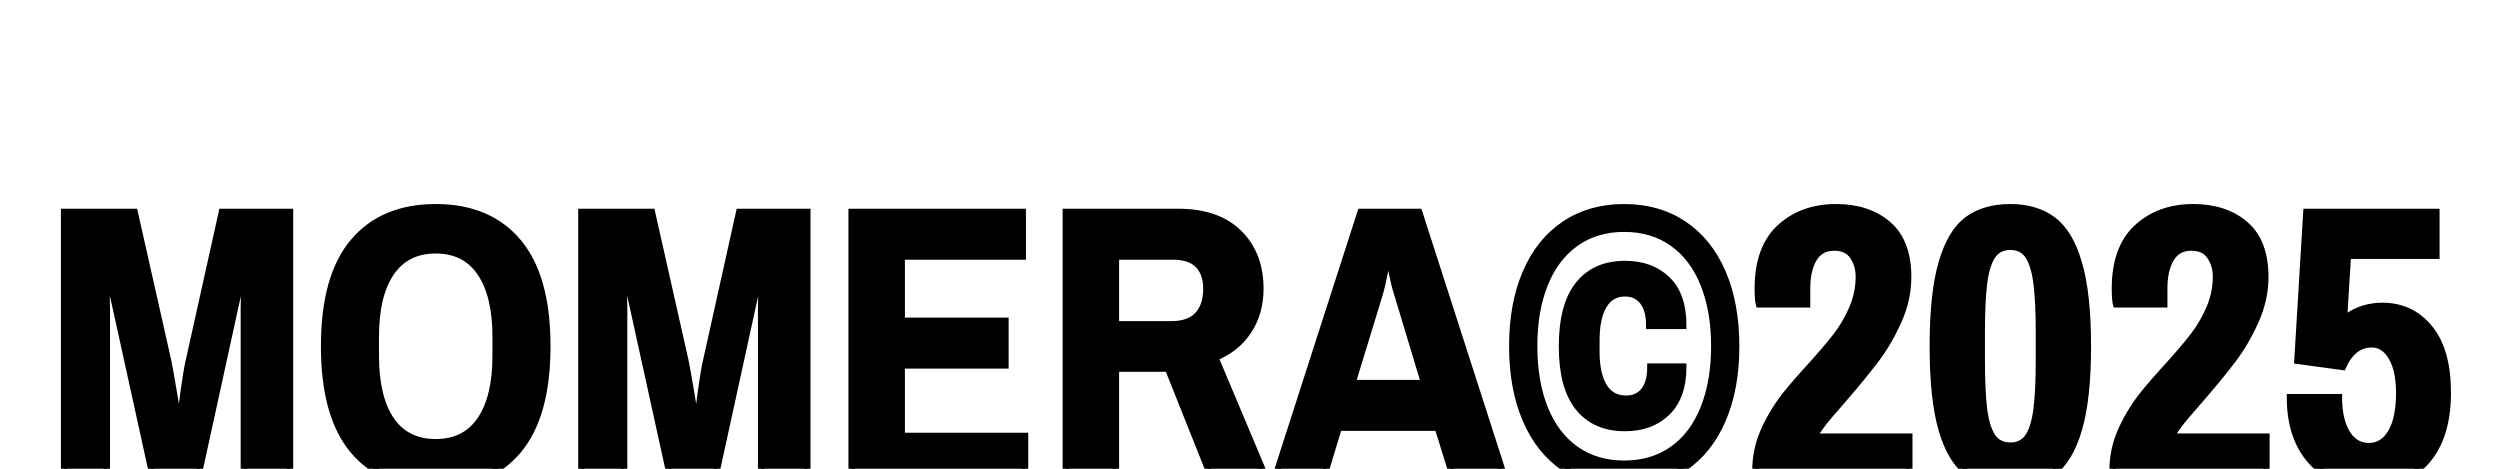
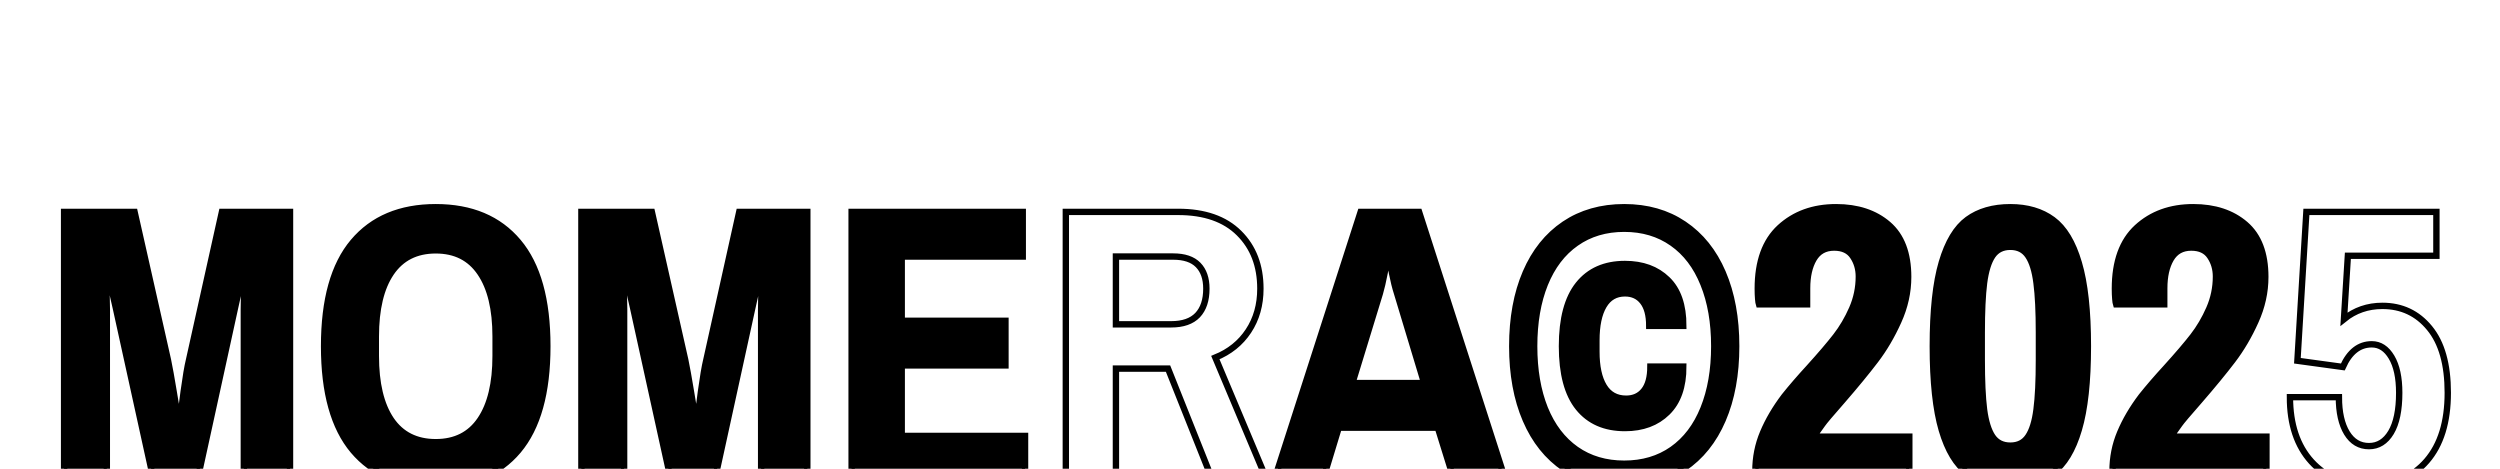
<svg xmlns="http://www.w3.org/2000/svg" version="1.0" preserveAspectRatio="xMidYMid meet" height="288" viewBox="0 0 1152 216" zoomAndPan="magnify" width="1536">
  <defs>
    <g />
  </defs>
  <path stroke-miterlimit="4" stroke-opacity="1" stroke-width="3.75" stroke="#000000" d="M 122.677 79.697 L 164.199 79.697 L 183.856 166.907 C 184.76 171.223 185.904 177.587 187.293 186.004 C 188.682 194.377 189.606 199.937 190.056 202.679 L 191.015 202.679 C 191.314 199.747 192.029 194.022 193.153 185.495 C 194.317 176.968 195.371 170.773 196.31 166.907 L 215.687 79.697 L 255.801 79.697 L 255.801 238.002 L 228.59 238.002 L 228.59 137.159 C 228.59 132.538 228.74 127.658 229.04 122.513 C 229.38 117.367 229.619 113.781 229.769 111.752 L 228.815 111.752 L 223.295 136.71 L 201.155 238.002 L 175.519 238.002 L 153.154 136.26 L 147.579 111.752 L 146.675 111.752 C 146.825 113.781 147.05 117.402 147.355 122.627 C 147.689 127.848 147.859 132.688 147.859 137.159 L 147.859 238.002 L 122.677 238.002 Z M 341.687 240.759 C 320.766 240.759 304.561 233.961 293.066 220.368 C 281.612 206.736 275.887 186.229 275.887 158.849 C 275.887 131.469 281.612 110.983 293.066 97.386 C 304.561 83.753 320.766 76.939 341.687 76.939 C 362.603 76.939 378.793 83.753 390.248 97.386 C 401.702 110.983 407.427 131.469 407.427 158.849 C 407.427 186.229 401.702 206.736 390.248 220.368 C 378.793 233.961 362.603 240.759 341.687 240.759 Z M 341.687 215.408 C 353.216 215.408 361.968 210.997 367.938 202.17 C 373.947 193.308 376.95 180.784 376.95 164.594 L 376.95 153.105 C 376.95 136.954 373.947 124.466 367.938 115.639 C 361.968 106.777 353.216 102.346 341.687 102.346 C 330.118 102.346 321.331 106.777 315.321 115.639 C 309.352 124.466 306.364 136.954 306.364 153.105 L 306.364 164.594 C 306.364 180.784 309.352 193.308 315.321 202.17 C 321.331 210.997 330.118 215.408 341.687 215.408 Z M 427.499 79.697 L 469.016 79.697 L 488.678 166.907 C 489.582 171.223 490.726 177.587 492.114 186.004 C 493.503 194.377 494.427 199.937 494.877 202.679 L 495.836 202.679 C 496.136 199.747 496.85 194.022 497.974 185.495 C 499.138 176.968 500.192 170.773 501.131 166.907 L 520.508 79.697 L 560.622 79.697 L 560.622 238.002 L 533.412 238.002 L 533.412 137.159 C 533.412 132.538 533.562 127.658 533.861 122.513 C 534.196 117.367 534.441 113.781 534.591 111.752 L 533.636 111.752 L 528.112 136.71 L 505.972 238.002 L 480.34 238.002 L 457.976 136.26 L 452.401 111.752 L 451.497 111.752 C 451.646 113.781 451.871 117.402 452.176 122.627 C 452.511 127.848 452.68 132.688 452.68 137.159 L 452.68 238.002 L 427.499 238.002 Z M 586.733 79.697 L 687.576 79.697 L 687.576 106.008 L 616.256 106.008 L 616.256 143.863 L 677.38 143.863 L 677.38 170.174 L 616.256 170.174 L 616.256 211.691 L 688.929 211.691 L 688.929 238.002 L 586.733 238.002 Z M 712.957 79.697 L 779.147 79.697 C 794.698 79.697 806.662 83.868 815.034 92.205 C 823.412 100.503 827.598 111.413 827.598 124.935 C 827.598 134.477 825.25 142.794 820.554 149.892 C 815.898 156.951 809.399 162.171 801.062 165.553 L 831.539 238.002 L 799.488 238.002 L 773.177 172.032 L 742.476 172.032 L 742.476 238.002 L 712.957 238.002 Z M 775.036 145.946 C 781.949 145.946 787.13 144.143 790.587 140.541 C 794.038 136.894 795.767 131.694 795.767 124.935 C 795.767 118.926 794.153 114.27 790.921 110.963 C 787.694 107.656 782.774 106.008 776.165 106.008 L 742.476 106.008 L 742.476 145.946 Z M 886.684 79.697 L 921.107 79.697 L 972.091 238.002 L 941.838 238.002 L 932.147 206.845 L 873.785 206.845 L 864.319 238.002 L 835.7 238.002 Z M 924.089 180.539 L 908.149 127.693 C 907.06 124.316 906.046 120.24 905.107 115.469 C 904.203 110.698 903.678 107.621 903.528 106.232 L 902.629 106.232 C 902.324 107.771 901.705 110.963 900.766 115.809 C 899.832 120.654 898.907 124.616 898.008 127.693 L 881.838 180.539 Z M 1041.992 240.759 C 1028.469 240.759 1016.735 237.417 1006.784 230.734 C 996.868 224.05 989.26 214.543 983.965 202.225 C 978.67 189.906 976.022 175.449 976.022 158.849 C 976.022 142.249 978.67 127.788 983.965 115.469 C 989.26 103.15 996.868 93.649 1006.784 86.965 C 1016.735 80.281 1028.469 76.939 1041.992 76.939 C 1055.514 76.939 1067.229 80.281 1077.144 86.965 C 1087.095 93.649 1094.723 103.15 1100.019 115.469 C 1105.314 127.788 1107.961 142.249 1107.961 158.849 C 1107.961 175.449 1105.314 189.906 1100.019 202.225 C 1094.723 214.543 1087.095 224.05 1077.144 230.734 C 1067.229 237.417 1055.514 240.759 1041.992 240.759 Z M 1041.992 228.086 C 1052.922 228.086 1062.383 225.289 1070.386 219.689 C 1078.383 214.059 1084.488 206.021 1088.694 195.581 C 1092.94 185.1 1095.058 172.856 1095.058 158.849 C 1095.058 144.842 1092.94 132.613 1088.694 122.173 C 1084.488 111.697 1078.383 103.66 1070.386 98.065 C 1062.383 92.43 1052.922 89.613 1041.992 89.613 C 1031.062 89.613 1021.6 92.43 1013.598 98.065 C 1005.6 103.66 999.476 111.697 995.234 122.173 C 991.028 132.613 988.925 144.842 988.925 158.849 C 988.925 172.856 991.028 185.1 995.234 195.581 C 999.476 206.021 1005.6 214.059 1013.598 219.689 C 1021.6 225.289 1031.062 228.086 1041.992 228.086 Z M 1042.441 207.07 C 1030.612 207.07 1021.465 203.074 1015.006 195.071 C 1008.547 187.073 1005.315 175 1005.315 158.849 C 1005.315 142.699 1008.547 130.585 1015.006 122.513 C 1021.465 114.44 1030.612 110.399 1042.441 110.399 C 1052.772 110.399 1061.069 113.441 1067.343 119.525 C 1073.653 125.575 1076.805 134.681 1076.805 146.85 L 1056.753 146.85 C 1056.753 140.541 1055.474 135.77 1052.922 132.538 C 1050.404 129.311 1046.912 127.693 1042.441 127.693 C 1036.921 127.693 1032.735 130.116 1029.878 134.961 C 1027.025 139.807 1025.597 146.625 1025.597 155.412 L 1025.597 162.061 C 1025.597 170.848 1027.06 177.667 1029.993 182.508 C 1032.92 187.353 1037.296 189.776 1043.121 189.776 C 1047.587 189.776 1051.078 188.197 1053.596 185.045 C 1056.149 181.888 1057.428 177.158 1057.428 170.848 L 1076.805 170.848 C 1076.805 182.678 1073.653 191.674 1067.343 197.834 C 1061.069 203.993 1052.772 207.07 1042.441 207.07 Z M 1119.281 232.477 C 1119.281 224.479 1120.785 216.911 1123.792 209.778 C 1126.794 202.604 1130.98 195.466 1136.35 188.367 C 1140.522 183.147 1145.367 177.532 1150.887 171.523 C 1157.686 164.015 1162.961 157.835 1166.718 152.99 C 1170.474 148.144 1173.666 142.719 1176.294 136.71 C 1178.921 130.7 1180.24 124.391 1180.24 117.782 C 1180.24 113.311 1179.071 109.35 1176.743 105.893 C 1174.456 102.436 1170.754 100.712 1165.649 100.712 C 1160.278 100.712 1156.277 102.945 1153.65 107.416 C 1151.057 111.847 1149.758 117.612 1149.758 124.711 L 1149.758 134.172 L 1121.369 134.172 C 1121.219 133.722 1121.069 132.653 1120.914 130.965 C 1120.765 129.236 1120.69 127.228 1120.69 124.935 C 1120.69 108.935 1125.031 96.936 1133.703 88.938 C 1142.42 80.936 1153.46 76.939 1166.832 76.939 C 1179.451 76.939 1189.682 80.316 1197.534 87.075 C 1205.382 93.839 1209.309 104.149 1209.309 118.007 C 1209.309 126.943 1207.375 135.675 1203.504 144.203 C 1199.672 152.725 1195.167 160.388 1189.986 167.187 C 1184.841 173.946 1178.342 181.853 1170.494 190.905 C 1163.73 198.603 1159.824 203.224 1158.775 204.762 C 1156.447 207.84 1154.828 210.302 1153.929 212.141 L 1209.983 212.141 L 1209.983 238.002 L 1119.281 238.002 Z M 1269.519 240.759 C 1259.378 240.759 1250.981 238.337 1244.337 233.491 C 1237.728 228.65 1232.657 220.233 1229.126 208.254 C 1225.594 196.235 1223.83 179.77 1223.83 158.849 C 1223.83 137.928 1225.594 121.478 1229.126 109.499 C 1232.657 97.48 1237.728 89.048 1244.337 84.203 C 1250.981 79.357 1259.378 76.939 1269.519 76.939 C 1279.509 76.939 1287.847 79.397 1294.531 84.317 C 1301.215 89.238 1306.325 97.705 1309.852 109.724 C 1313.423 121.703 1315.207 138.078 1315.207 158.849 C 1315.207 179.615 1313.423 196.01 1309.852 208.029 C 1306.325 220.008 1301.215 228.461 1294.531 233.381 C 1287.847 238.302 1279.509 240.759 1269.519 240.759 Z M 1269.519 217.436 C 1274.134 217.436 1277.631 215.672 1279.994 212.141 C 1282.397 208.614 1284.05 203.279 1284.954 196.145 C 1285.894 188.972 1286.363 179.226 1286.363 166.907 L 1286.363 150.792 C 1286.363 138.473 1285.894 128.747 1284.954 121.613 C 1284.05 114.44 1282.397 109.085 1279.994 105.553 C 1277.631 102.026 1274.134 100.258 1269.519 100.258 C 1264.898 100.258 1261.386 102.026 1258.983 105.553 C 1256.615 109.085 1254.962 114.44 1254.023 121.613 C 1253.124 128.747 1252.674 138.473 1252.674 150.792 L 1252.674 166.907 C 1252.674 179.226 1253.124 188.972 1254.023 196.145 C 1254.962 203.279 1256.615 208.614 1258.983 212.141 C 1261.386 215.672 1264.898 217.436 1269.519 217.436 Z M 1329.729 232.477 C 1329.729 224.479 1331.227 216.911 1334.234 209.778 C 1337.237 202.604 1341.428 195.466 1346.798 188.367 C 1350.964 183.147 1355.81 177.532 1361.33 171.523 C 1368.128 164.015 1373.404 157.835 1377.16 152.99 C 1380.917 148.144 1384.109 142.719 1386.736 136.71 C 1389.369 130.7 1390.683 124.391 1390.683 117.782 C 1390.683 113.311 1389.519 109.35 1387.191 105.893 C 1384.898 102.436 1381.201 100.712 1376.091 100.712 C 1370.721 100.712 1366.72 102.945 1364.092 107.416 C 1361.499 111.847 1360.206 117.612 1360.206 124.711 L 1360.206 134.172 L 1331.812 134.172 C 1331.662 133.722 1331.512 132.653 1331.362 130.965 C 1331.212 129.236 1331.137 127.228 1331.137 124.935 C 1331.137 108.935 1335.473 96.936 1344.15 88.938 C 1352.862 80.936 1363.902 76.939 1377.275 76.939 C 1389.894 76.939 1400.129 80.316 1407.977 87.075 C 1415.825 93.839 1419.751 104.149 1419.751 118.007 C 1419.751 126.943 1417.818 135.675 1413.947 144.203 C 1410.12 152.725 1405.609 160.388 1400.429 167.187 C 1395.284 173.946 1388.785 181.853 1380.937 190.905 C 1374.178 198.603 1370.271 203.224 1369.217 204.762 C 1366.89 207.84 1365.276 210.302 1364.372 212.141 L 1420.426 212.141 L 1420.426 238.002 L 1329.729 238.002 Z M 1480.86 240.759 C 1466.703 240.759 1455.399 236.124 1446.946 226.847 C 1438.499 217.531 1434.273 204.877 1434.273 188.877 L 1463.117 188.877 C 1463.117 197.779 1464.695 204.817 1467.847 210.003 C 1471.004 215.148 1475.34 217.72 1480.86 217.72 C 1486.27 217.72 1490.591 215.033 1493.818 209.663 C 1497.051 204.253 1498.664 196.46 1498.664 186.284 C 1498.664 177.382 1497.16 170.399 1494.158 165.328 C 1491.151 160.258 1487.264 157.72 1482.499 157.72 C 1475.096 157.72 1469.406 162.171 1465.424 171.073 L 1438.669 167.411 L 1443.964 79.697 L 1520.579 79.697 L 1520.579 105.553 L 1468.412 105.553 L 1466.104 142.904 C 1472.563 137.684 1480.111 135.076 1488.748 135.076 C 1500.128 135.076 1509.389 139.432 1516.523 148.144 C 1523.696 156.821 1527.283 169.535 1527.283 186.284 C 1527.283 203.523 1523.152 216.911 1514.889 226.452 C 1506.662 235.989 1495.322 240.759 1480.86 240.759 Z M 1480.86 240.759" stroke-linejoin="miter" fill="none" transform="matrix(0.782, 0, 0, 0.782, -66.398, 35.317)" stroke-linecap="butt" />
  <g fill-opacity="1" fill="#000000">
    <g transform="translate(19.972, 221.424)">
      <g>
        <path d="M 9.562 -123.781 L 42.047 -123.781 L 57.375 -55.578 C 58.102 -52.203 59.004 -47.238 60.078 -40.688 C 61.16 -34.133 61.883 -29.773 62.25 -27.609 L 62.969 -27.609 C 63.207 -29.891 63.781 -34.367 64.688 -41.047 C 65.594 -47.723 66.406 -52.566 67.125 -55.578 L 82.281 -123.781 L 113.672 -123.781 L 113.672 0 L 92.391 0 L 92.391 -78.844 C 92.391 -82.457 92.508 -86.281 92.75 -90.312 C 92.988 -94.344 93.164 -97.141 93.281 -98.703 L 92.562 -98.703 L 88.234 -79.219 L 70.906 0 L 50.891 0 L 33.375 -79.578 L 29.047 -98.703 L 28.328 -98.703 C 28.453 -97.141 28.633 -94.312 28.875 -90.219 C 29.113 -86.125 29.234 -82.332 29.234 -78.844 L 29.234 0 L 9.562 0 Z M 9.562 -123.781" />
      </g>
    </g>
  </g>
  <g fill-opacity="1" fill="#000000">
    <g transform="translate(143.212, 221.424)">
      <g>
        <path d="M 57.562 2.172 C 41.195 2.172 28.535 -3.148 19.578 -13.797 C 10.617 -24.441 6.141 -40.473 6.141 -61.891 C 6.141 -83.305 10.617 -99.336 19.578 -109.984 C 28.535 -120.629 41.195 -125.953 57.562 -125.953 C 73.914 -125.953 86.57 -120.629 95.531 -109.984 C 104.5 -99.336 108.984 -83.305 108.984 -61.891 C 108.984 -40.473 104.5 -24.441 95.531 -13.797 C 86.57 -3.148 73.914 2.172 57.562 2.172 Z M 57.562 -17.688 C 66.582 -17.688 73.438 -21.145 78.125 -28.062 C 82.82 -34.977 85.172 -44.75 85.172 -57.375 L 85.172 -66.406 C 85.172 -79.031 82.82 -88.801 78.125 -95.719 C 73.438 -102.633 66.582 -106.094 57.562 -106.094 C 48.539 -106.094 41.68 -102.633 36.984 -95.719 C 32.297 -88.801 29.953 -79.031 29.953 -66.406 L 29.953 -57.375 C 29.953 -44.75 32.297 -34.977 36.984 -28.062 C 41.68 -21.145 48.539 -17.688 57.562 -17.688 Z M 57.562 -17.688" />
      </g>
    </g>
  </g>
  <g fill-opacity="1" fill="#000000">
    <g transform="translate(258.331, 221.424)">
      <g>
        <path d="M 9.562 -123.781 L 42.047 -123.781 L 57.375 -55.578 C 58.102 -52.203 59.004 -47.238 60.078 -40.688 C 61.16 -34.133 61.883 -29.773 62.25 -27.609 L 62.969 -27.609 C 63.207 -29.891 63.781 -34.367 64.688 -41.047 C 65.594 -47.723 66.406 -52.566 67.125 -55.578 L 82.281 -123.781 L 113.672 -123.781 L 113.672 0 L 92.391 0 L 92.391 -78.844 C 92.391 -82.457 92.508 -86.281 92.75 -90.312 C 92.988 -94.344 93.164 -97.141 93.281 -98.703 L 92.562 -98.703 L 88.234 -79.219 L 70.906 0 L 50.891 0 L 33.375 -79.578 L 29.047 -98.703 L 28.328 -98.703 C 28.453 -97.141 28.633 -94.312 28.875 -90.219 C 29.113 -86.125 29.234 -82.332 29.234 -78.844 L 29.234 0 L 9.562 0 Z M 9.562 -123.781" />
      </g>
    </g>
  </g>
  <g fill-opacity="1" fill="#000000">
    <g transform="translate(381.571, 221.424)">
      <g>
        <path d="M 10.828 -123.781 L 89.672 -123.781 L 89.672 -103.203 L 33.922 -103.203 L 33.922 -73.625 L 81.734 -73.625 L 81.734 -53.047 L 33.922 -53.047 L 33.922 -20.562 L 90.766 -20.562 L 90.766 0 L 10.828 0 Z M 10.828 -123.781" />
      </g>
    </g>
  </g>
  <g fill-opacity="1" fill="#000000">
    <g transform="translate(480.271, 221.424)">
      <g>
-         <path d="M 10.828 -123.781 L 62.609 -123.781 C 74.766 -123.781 84.117 -120.531 90.672 -114.031 C 97.223 -107.539 100.5 -99.004 100.5 -88.422 C 100.5 -80.961 98.664 -74.461 95 -68.922 C 91.332 -63.391 86.25 -59.301 79.75 -56.656 L 103.578 0 L 78.484 0 L 57.922 -51.609 L 33.922 -51.609 L 33.922 0 L 10.828 0 Z M 59.359 -72 C 64.773 -72 68.836 -73.41 71.547 -76.234 C 74.254 -79.055 75.609 -83.117 75.609 -88.422 C 75.609 -93.109 74.344 -96.742 71.812 -99.328 C 69.289 -101.91 65.441 -103.203 60.266 -103.203 L 33.922 -103.203 L 33.922 -72 Z M 59.359 -72" />
-       </g>
+         </g>
    </g>
  </g>
  <g fill-opacity="1" fill="#000000">
    <g transform="translate(587.09, 221.424)">
      <g>
        <path d="M 39.875 -123.781 L 66.766 -123.781 L 106.641 0 L 83 0 L 75.422 -24.359 L 29.766 -24.359 L 22.375 0 L 0 0 Z M 69.109 -44.922 L 56.656 -86.25 C 55.812 -88.895 55.031 -92.082 54.312 -95.812 C 53.594 -99.539 53.172 -101.945 53.047 -103.031 L 52.328 -103.031 C 52.086 -101.82 51.602 -99.32 50.875 -95.531 C 50.156 -91.75 49.438 -88.656 48.719 -86.25 L 36.094 -44.922 Z M 69.109 -44.922" />
      </g>
    </g>
  </g>
  <g fill-opacity="1" fill="#000000">
    <g transform="translate(693.91, 221.424)">
      <g>
        <path d="M 54.484 2.172 C 43.898 2.172 34.727 -0.441 26.969 -5.672 C 19.219 -10.91 13.266 -18.344 9.109 -27.969 C 4.961 -37.594 2.891 -48.898 2.891 -61.891 C 2.891 -74.879 4.961 -86.188 9.109 -95.812 C 13.266 -105.438 19.219 -112.863 26.969 -118.094 C 34.727 -123.332 43.898 -125.953 54.484 -125.953 C 65.078 -125.953 74.25 -123.332 82 -118.094 C 89.758 -112.863 95.711 -105.438 99.859 -95.812 C 104.016 -86.188 106.094 -74.879 106.094 -61.891 C 106.094 -48.898 104.016 -37.594 99.859 -27.969 C 95.711 -18.344 89.758 -10.91 82 -5.672 C 74.25 -0.441 65.078 2.172 54.484 2.172 Z M 54.484 -7.766 C 63.023 -7.766 70.422 -9.957 76.672 -14.344 C 82.93 -18.738 87.719 -25.023 91.031 -33.203 C 94.344 -41.379 96 -50.941 96 -61.891 C 96 -72.836 94.344 -82.398 91.031 -90.578 C 87.719 -98.754 82.93 -105.035 76.672 -109.422 C 70.422 -113.816 63.023 -116.016 54.484 -116.016 C 45.953 -116.016 38.555 -113.816 32.297 -109.422 C 26.047 -105.035 21.266 -98.754 17.953 -90.578 C 14.641 -82.398 12.984 -72.836 12.984 -61.891 C 12.984 -50.941 14.641 -41.379 17.953 -33.203 C 21.266 -25.023 26.047 -18.738 32.297 -14.344 C 38.555 -9.957 45.953 -7.766 54.484 -7.766 Z M 54.859 -24.172 C 45.586 -24.172 38.426 -27.297 33.375 -33.547 C 28.32 -39.805 25.797 -49.254 25.797 -61.891 C 25.797 -74.523 28.32 -84 33.375 -90.312 C 38.426 -96.625 45.586 -99.781 54.859 -99.781 C 62.91 -99.781 69.398 -97.406 74.328 -92.656 C 79.266 -87.906 81.734 -80.773 81.734 -71.266 L 66.047 -71.266 C 66.047 -76.203 65.051 -79.93 63.062 -82.453 C 61.07 -84.984 58.336 -86.25 54.859 -86.25 C 50.523 -86.25 47.242 -84.352 45.016 -80.562 C 42.797 -76.77 41.688 -71.445 41.688 -64.594 L 41.688 -59.359 C 41.688 -52.504 42.828 -47.18 45.109 -43.391 C 47.391 -39.609 50.816 -37.719 55.391 -37.719 C 58.879 -37.719 61.613 -38.945 63.594 -41.406 C 65.582 -43.875 66.578 -47.57 66.578 -52.5 L 81.734 -52.5 C 81.734 -43.238 79.266 -36.203 74.328 -31.391 C 69.398 -26.578 62.91 -24.172 54.859 -24.172 Z M 54.859 -24.172" />
      </g>
    </g>
  </g>
  <g fill-opacity="1" fill="#000000">
    <g transform="translate(802.894, 221.424)">
      <g>
        <path d="M 5.953 -4.328 C 5.953 -10.586 7.125 -16.516 9.469 -22.109 C 11.812 -27.703 15.094 -33.266 19.312 -38.797 C 22.551 -42.879 26.336 -47.27 30.672 -51.969 C 35.961 -57.863 40.082 -62.703 43.031 -66.484 C 45.977 -70.273 48.473 -74.516 50.516 -79.203 C 52.566 -83.898 53.594 -88.836 53.594 -94.016 C 53.594 -97.492 52.688 -100.586 50.875 -103.297 C 49.07 -106.004 46.188 -107.359 42.219 -107.359 C 38.008 -107.359 34.879 -105.613 32.828 -102.125 C 30.785 -98.633 29.766 -94.125 29.766 -88.594 L 29.766 -81.203 L 7.578 -81.203 C 7.453 -81.555 7.328 -82.395 7.203 -83.719 C 7.086 -85.039 7.031 -86.609 7.031 -88.422 C 7.031 -100.93 10.426 -110.312 17.219 -116.562 C 24.02 -122.82 32.656 -125.953 43.125 -125.953 C 52.988 -125.953 60.988 -123.301 67.125 -118 C 73.258 -112.707 76.328 -104.648 76.328 -93.828 C 76.328 -86.848 74.82 -80.02 71.812 -73.344 C 68.801 -66.664 65.281 -60.68 61.25 -55.391 C 57.227 -50.098 52.148 -43.906 46.016 -36.812 C 40.723 -30.789 37.656 -27.18 36.812 -25.984 C 35.008 -23.578 33.742 -21.648 33.016 -20.203 L 76.859 -20.203 L 76.859 0 L 5.953 0 Z M 5.953 -4.328" />
      </g>
    </g>
  </g>
  <g fill-opacity="1" fill="#000000">
    <g transform="translate(885.174, 221.424)">
      <g>
        <path d="M 41.141 2.172 C 33.203 2.172 26.645 0.273 21.469 -3.516 C 16.301 -7.305 12.332 -13.891 9.562 -23.266 C 6.789 -32.648 5.406 -45.523 5.406 -61.891 C 5.406 -78.242 6.789 -91.113 9.562 -100.5 C 12.332 -109.883 16.301 -116.473 21.469 -120.266 C 26.645 -124.055 33.203 -125.953 41.141 -125.953 C 48.961 -125.953 55.488 -124.023 60.719 -120.172 C 65.945 -116.316 69.941 -109.695 72.703 -100.312 C 75.473 -90.938 76.859 -78.129 76.859 -61.891 C 76.859 -45.648 75.473 -32.836 72.703 -23.453 C 69.941 -14.066 65.945 -7.445 60.719 -3.594 C 55.488 0.25 48.961 2.172 41.141 2.172 Z M 41.141 -16.062 C 44.742 -16.062 47.477 -17.441 49.344 -20.203 C 51.207 -22.973 52.5 -27.156 53.219 -32.75 C 53.945 -38.344 54.312 -45.953 54.312 -55.578 L 54.312 -68.203 C 54.312 -77.828 53.945 -85.438 53.219 -91.031 C 52.5 -96.625 51.207 -100.801 49.344 -103.562 C 47.477 -106.332 44.742 -107.719 41.141 -107.719 C 37.535 -107.719 34.801 -106.332 32.938 -103.562 C 31.07 -100.801 29.773 -96.625 29.047 -91.031 C 28.328 -85.438 27.969 -77.828 27.969 -68.203 L 27.969 -55.578 C 27.969 -45.953 28.328 -38.344 29.047 -32.75 C 29.773 -27.156 31.07 -22.973 32.938 -20.203 C 34.801 -17.441 37.535 -16.062 41.141 -16.062 Z M 41.141 -16.062" />
      </g>
    </g>
  </g>
  <g fill-opacity="1" fill="#000000">
    <g transform="translate(967.454, 221.424)">
      <g>
        <path d="M 5.953 -4.328 C 5.953 -10.586 7.125 -16.516 9.469 -22.109 C 11.812 -27.703 15.094 -33.266 19.312 -38.797 C 22.551 -42.879 26.336 -47.27 30.672 -51.969 C 35.961 -57.863 40.082 -62.703 43.031 -66.484 C 45.977 -70.273 48.473 -74.516 50.516 -79.203 C 52.566 -83.898 53.594 -88.836 53.594 -94.016 C 53.594 -97.492 52.688 -100.586 50.875 -103.297 C 49.07 -106.004 46.188 -107.359 42.219 -107.359 C 38.008 -107.359 34.879 -105.613 32.828 -102.125 C 30.785 -98.633 29.766 -94.125 29.766 -88.594 L 29.766 -81.203 L 7.578 -81.203 C 7.453 -81.555 7.328 -82.395 7.203 -83.719 C 7.086 -85.039 7.031 -86.609 7.031 -88.422 C 7.031 -100.93 10.426 -110.312 17.219 -116.562 C 24.02 -122.82 32.656 -125.953 43.125 -125.953 C 52.988 -125.953 60.988 -123.301 67.125 -118 C 73.258 -112.707 76.328 -104.648 76.328 -93.828 C 76.328 -86.848 74.82 -80.02 71.812 -73.344 C 68.801 -66.664 65.281 -60.68 61.25 -55.391 C 57.227 -50.098 52.148 -43.906 46.016 -36.812 C 40.723 -30.789 37.656 -27.18 36.812 -25.984 C 35.008 -23.578 33.742 -21.648 33.016 -20.203 L 76.859 -20.203 L 76.859 0 L 5.953 0 Z M 5.953 -4.328" />
      </g>
    </g>
  </g>
  <g fill-opacity="1" fill="#000000">
    <g transform="translate(1049.734, 221.424)">
      <g>
-         <path d="M 41.859 2.172 C 30.797 2.172 21.953 -1.469 15.328 -8.75 C 8.711 -16.031 5.406 -25.926 5.406 -38.438 L 27.969 -38.438 C 27.969 -31.457 29.195 -25.953 31.656 -21.922 C 34.125 -17.891 37.523 -15.875 41.859 -15.875 C 46.066 -15.875 49.43 -17.977 51.953 -22.188 C 54.484 -26.406 55.75 -32.484 55.75 -40.422 C 55.75 -47.398 54.578 -52.875 52.234 -56.844 C 49.891 -60.812 46.852 -62.797 43.125 -62.797 C 37.352 -62.797 32.898 -59.305 29.766 -52.328 L 8.844 -55.219 L 12.984 -123.781 L 72.891 -123.781 L 72.891 -103.578 L 32.125 -103.578 L 30.312 -74.344 C 35.363 -78.426 41.258 -80.469 48 -80.469 C 56.895 -80.469 64.141 -77.066 69.734 -70.266 C 75.328 -63.473 78.125 -53.523 78.125 -40.422 C 78.125 -26.941 74.906 -16.473 68.469 -9.016 C 62.039 -1.555 53.172 2.172 41.859 2.172 Z M 41.859 2.172" />
-       </g>
+         </g>
    </g>
  </g>
</svg>